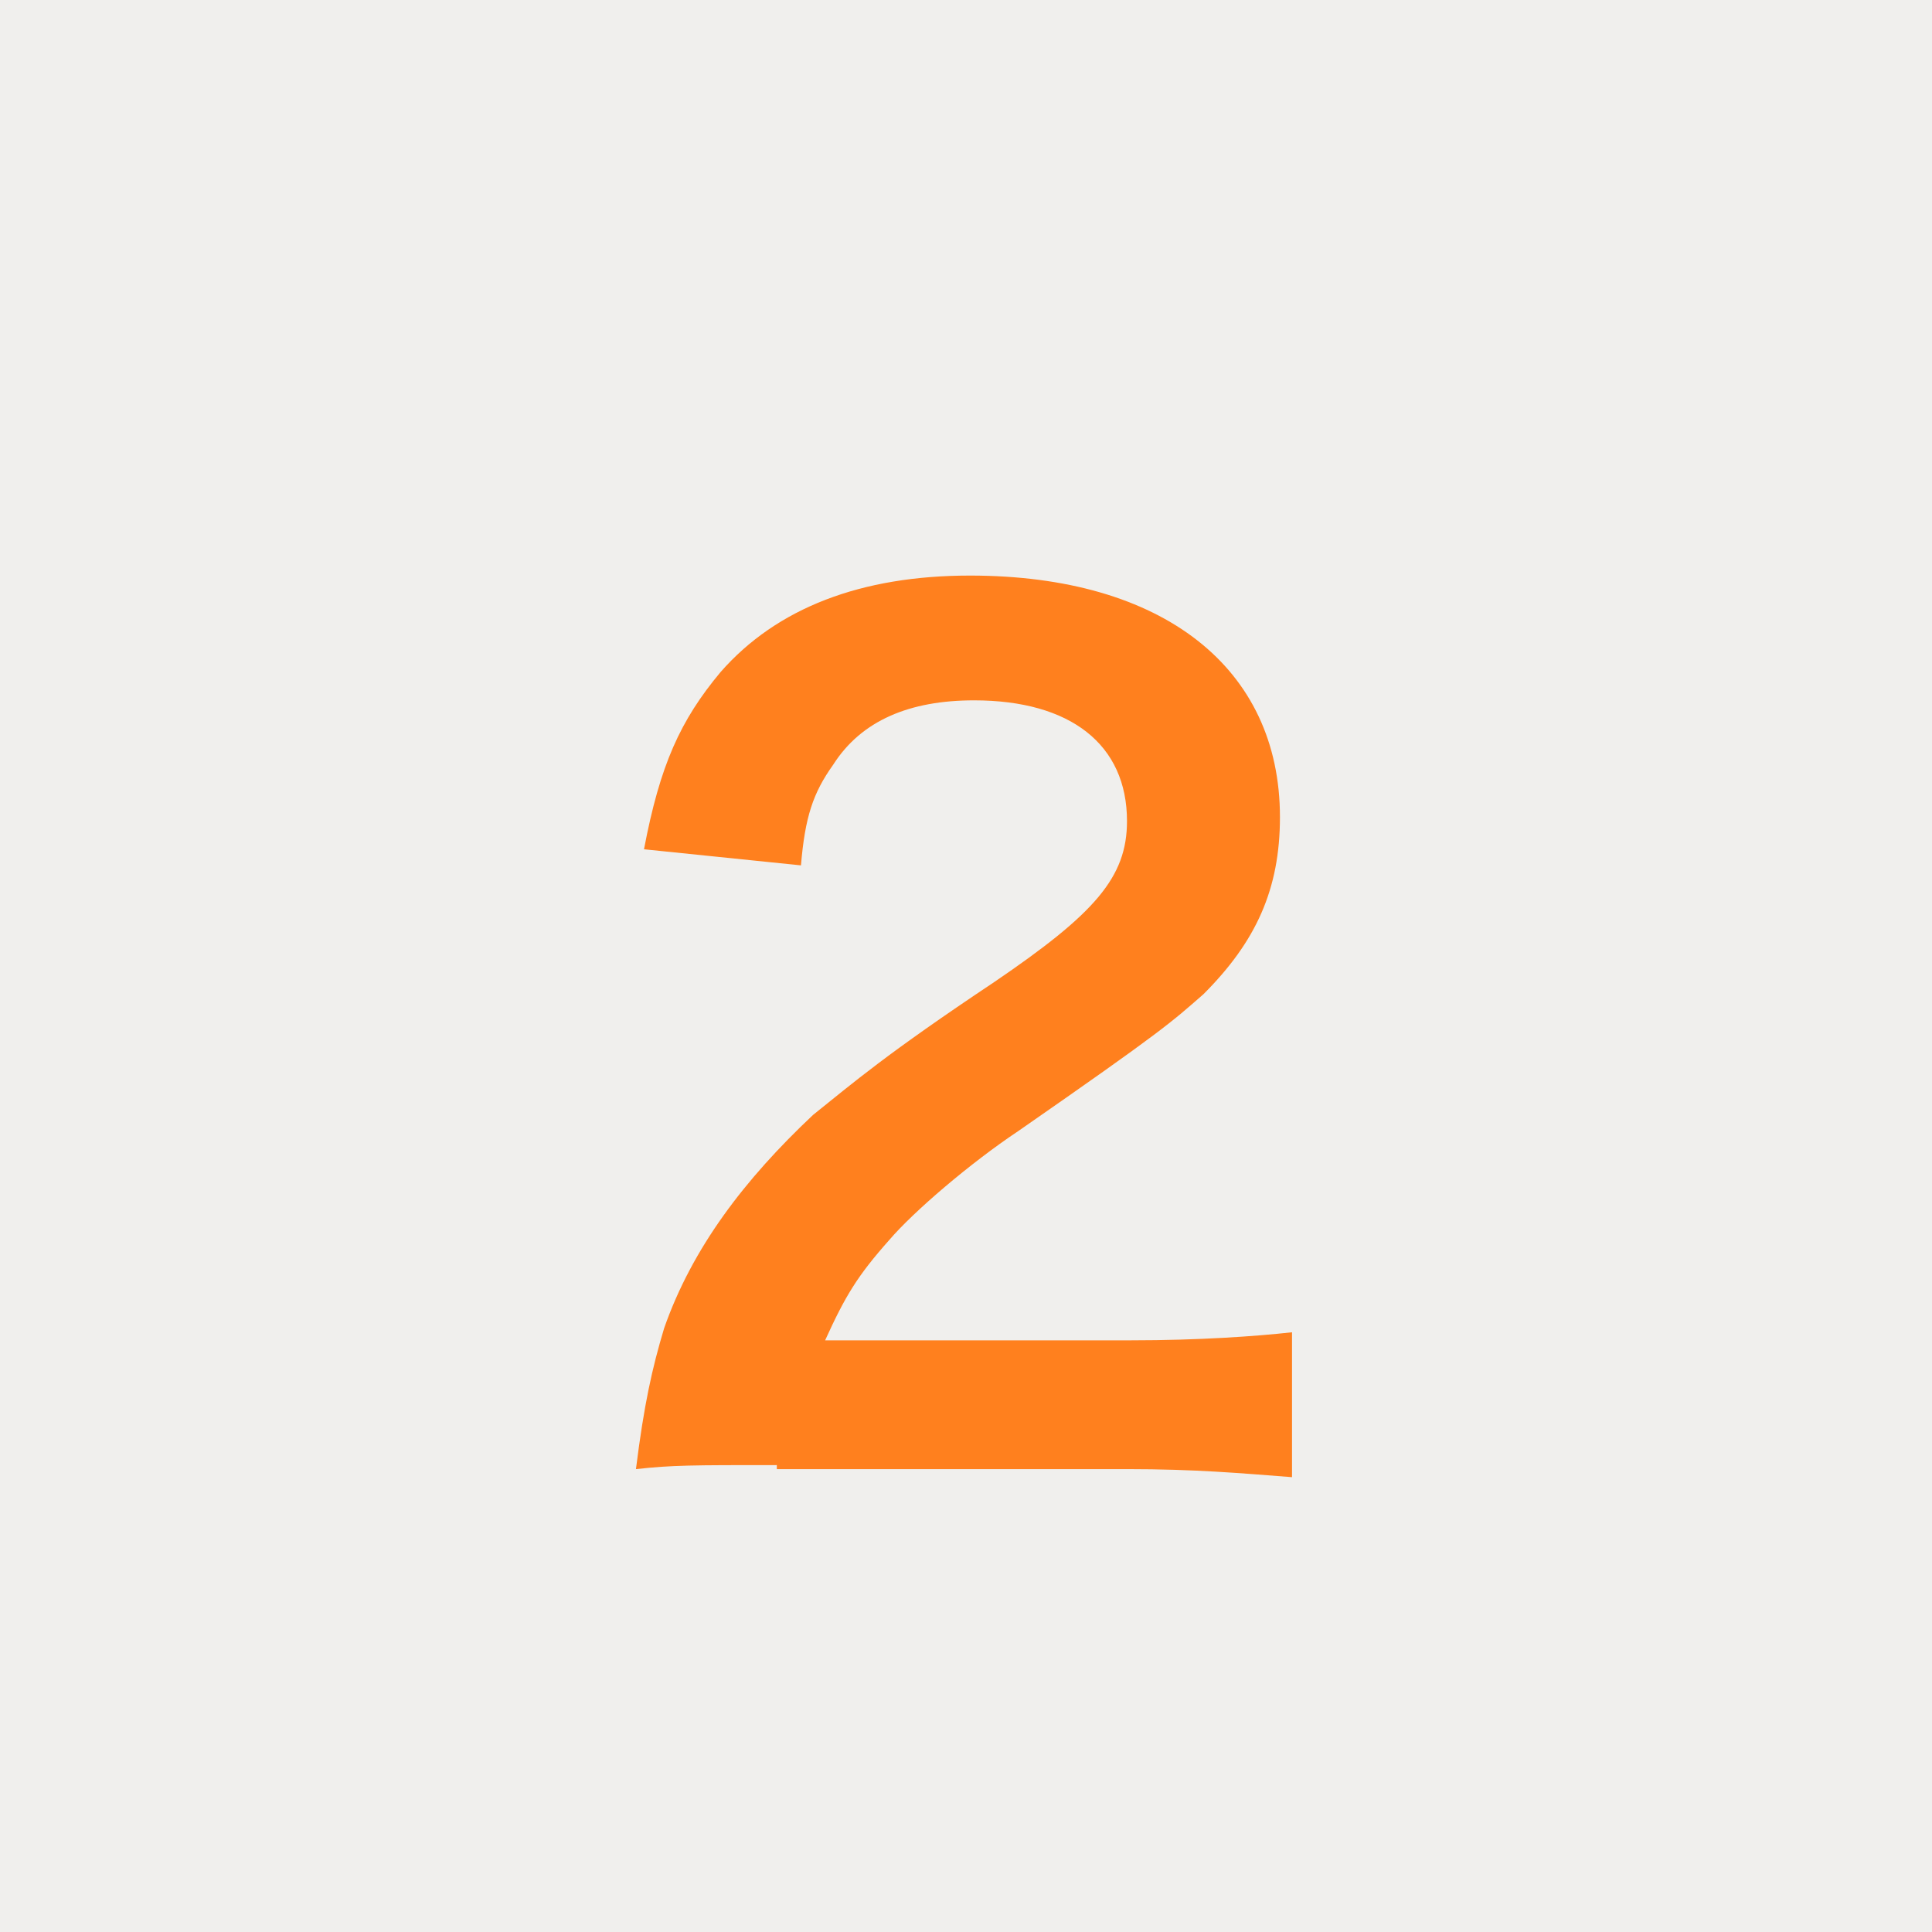
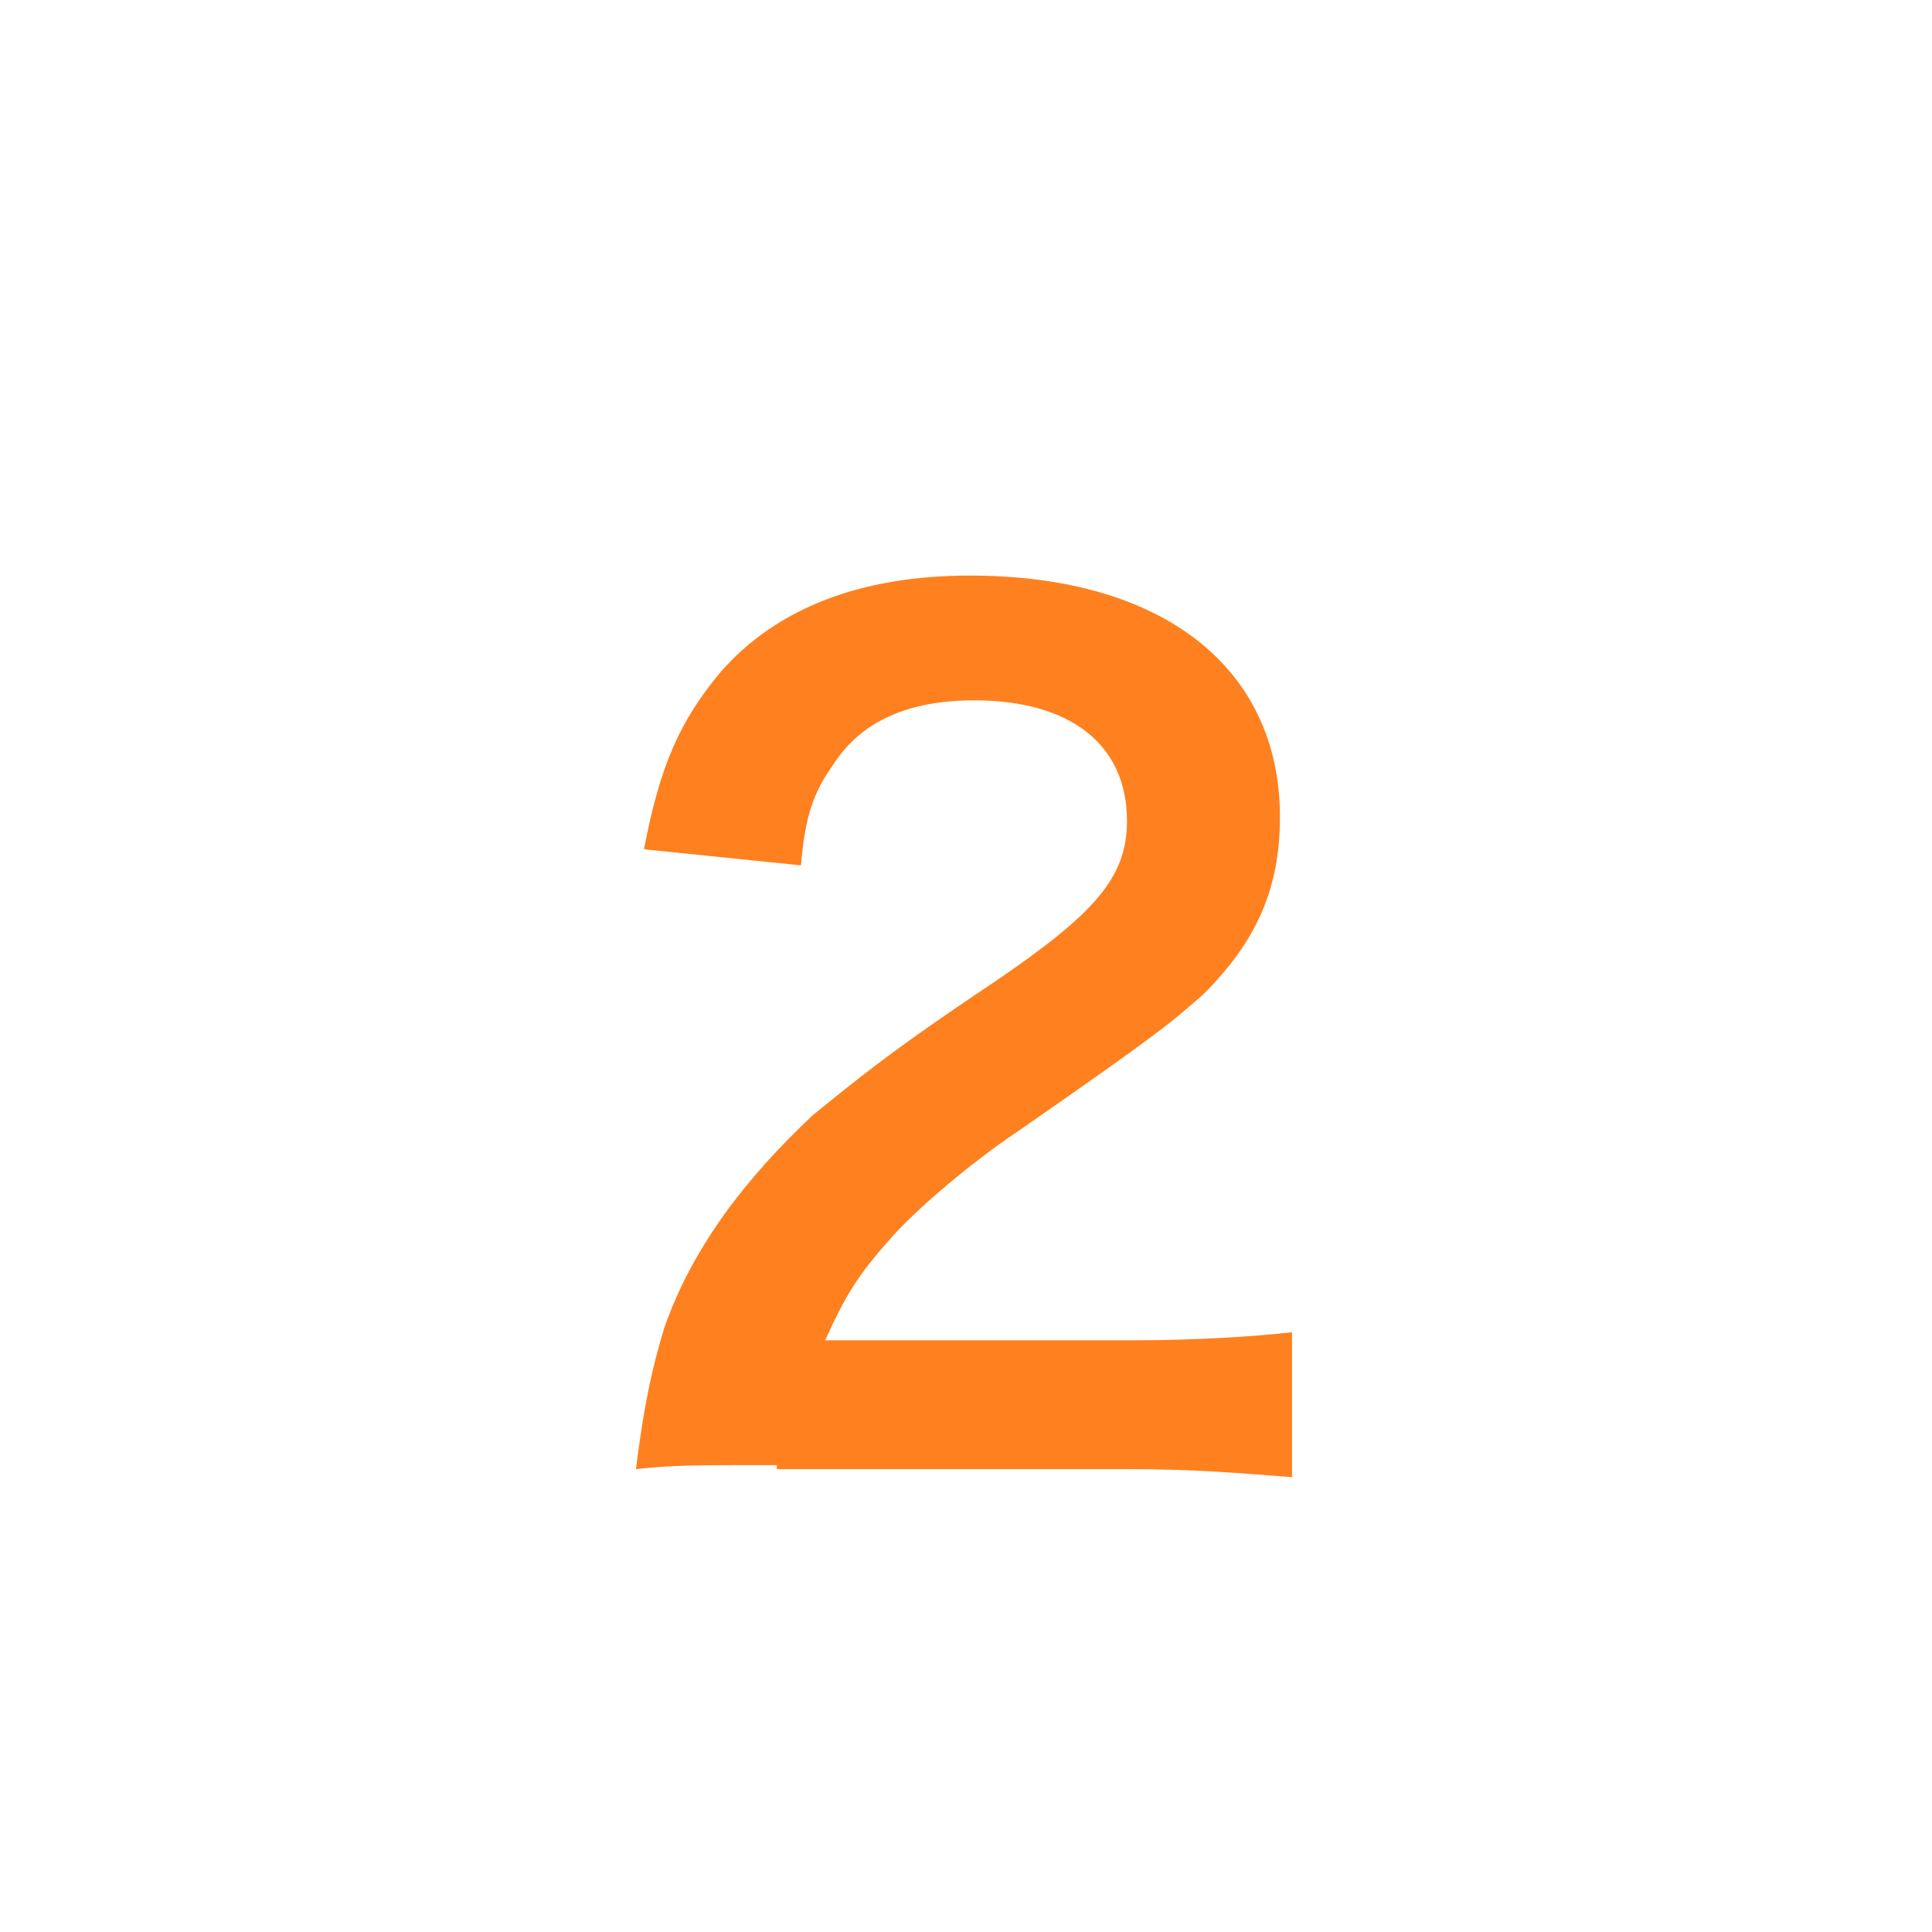
<svg xmlns="http://www.w3.org/2000/svg" version="1.1" id="レイヤー_1" x="0px" y="0px" width="48px" height="48px" viewBox="0 0 48 48" style="enable-background:new 0 0 48 48;" xml:space="preserve">
  <style type="text/css">
	.st0{fill:#F0EFED;}
	.st1{fill:#FF801E;}
</style>
  <g>
-     <rect class="st0" width="48" height="48" />
    <g>
      <path class="st1" d="M19.3,36.4c-2.1,0-2.6,0-3.5,0.1c0.2-1.6,0.4-2.5,0.7-3.5c0.7-2,2-3.7,3.7-5.3c1-0.8,1.8-1.5,4.5-3.3    c2.5-1.7,3.3-2.6,3.3-4c0-1.9-1.4-3-3.8-3c-1.6,0-2.8,0.5-3.5,1.6c-0.5,0.7-0.7,1.3-0.8,2.5L16,21.1c0.4-2.1,0.9-3.2,1.9-4.4    c1.4-1.6,3.5-2.4,6.2-2.4c4.8,0,7.7,2.3,7.7,6c0,1.8-0.6,3.1-1.9,4.4c-0.8,0.7-1,0.9-4.6,3.4c-1.2,0.8-2.6,2-3.2,2.7    c-0.8,0.9-1.1,1.4-1.6,2.5h7.6c1.7,0,3.1-0.1,4-0.2v3.6c-1.3-0.1-2.4-0.2-4.1-0.2H19.3z" />
    </g>
  </g>
</svg>